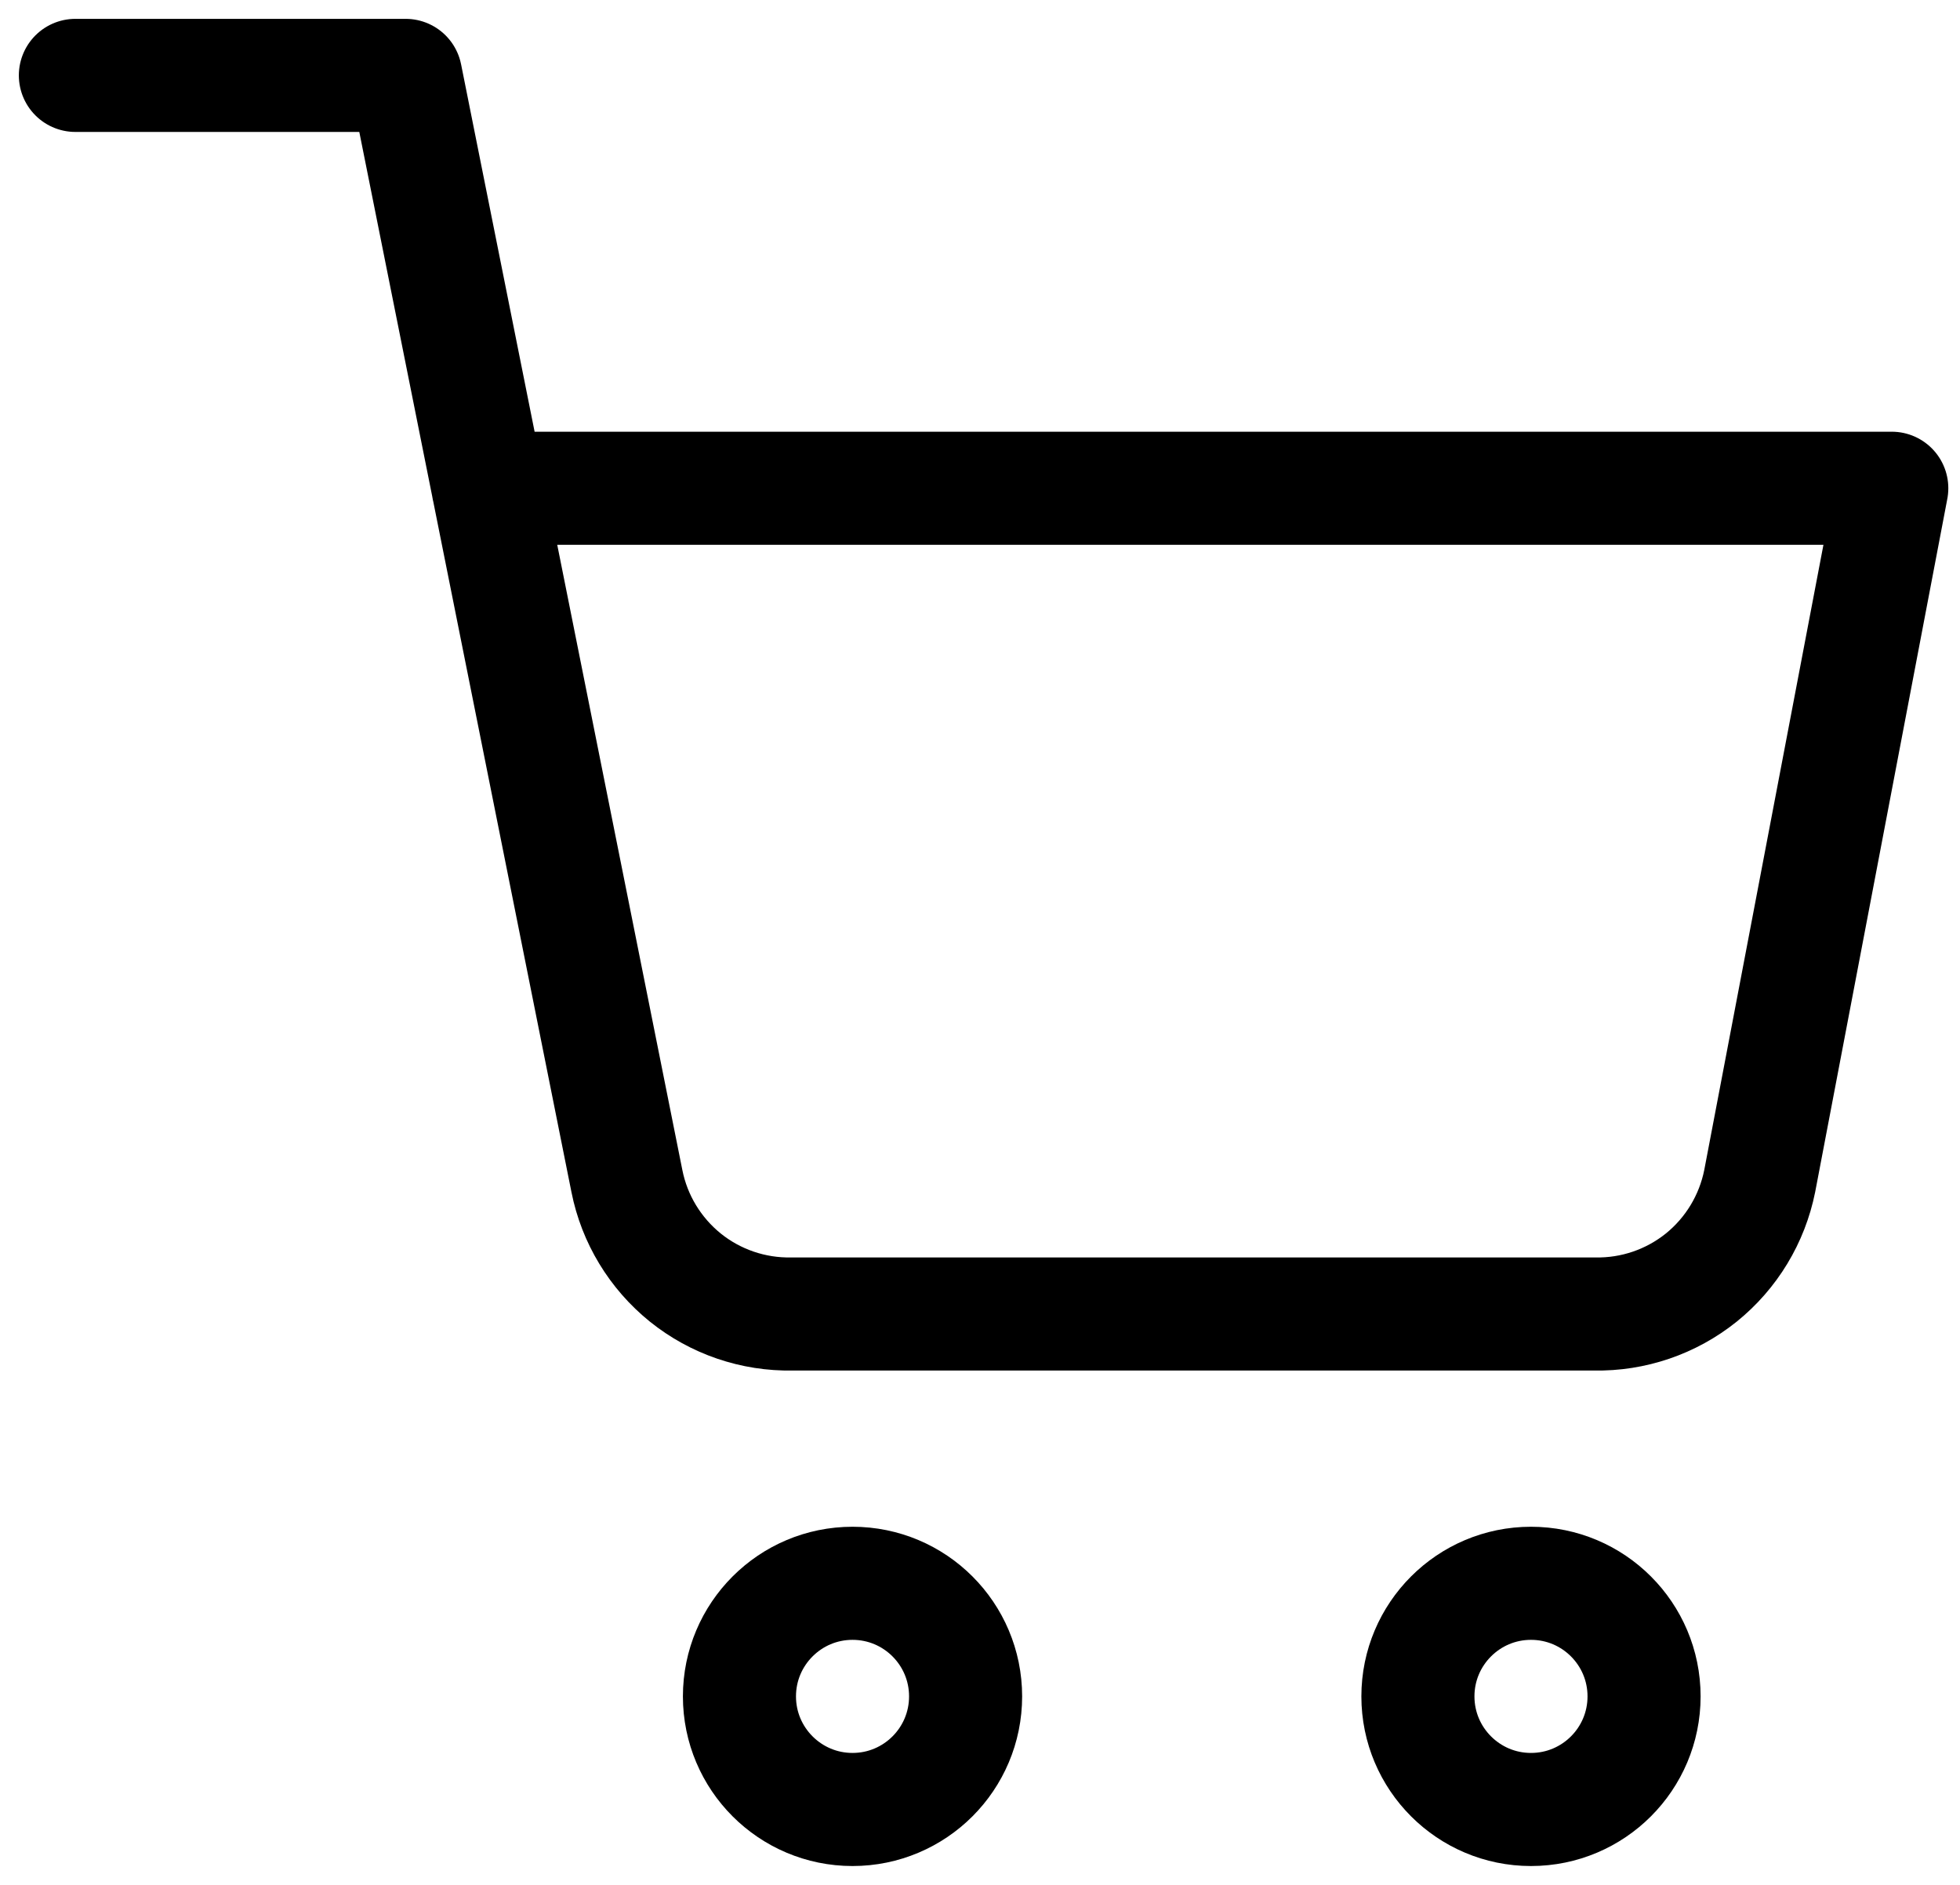
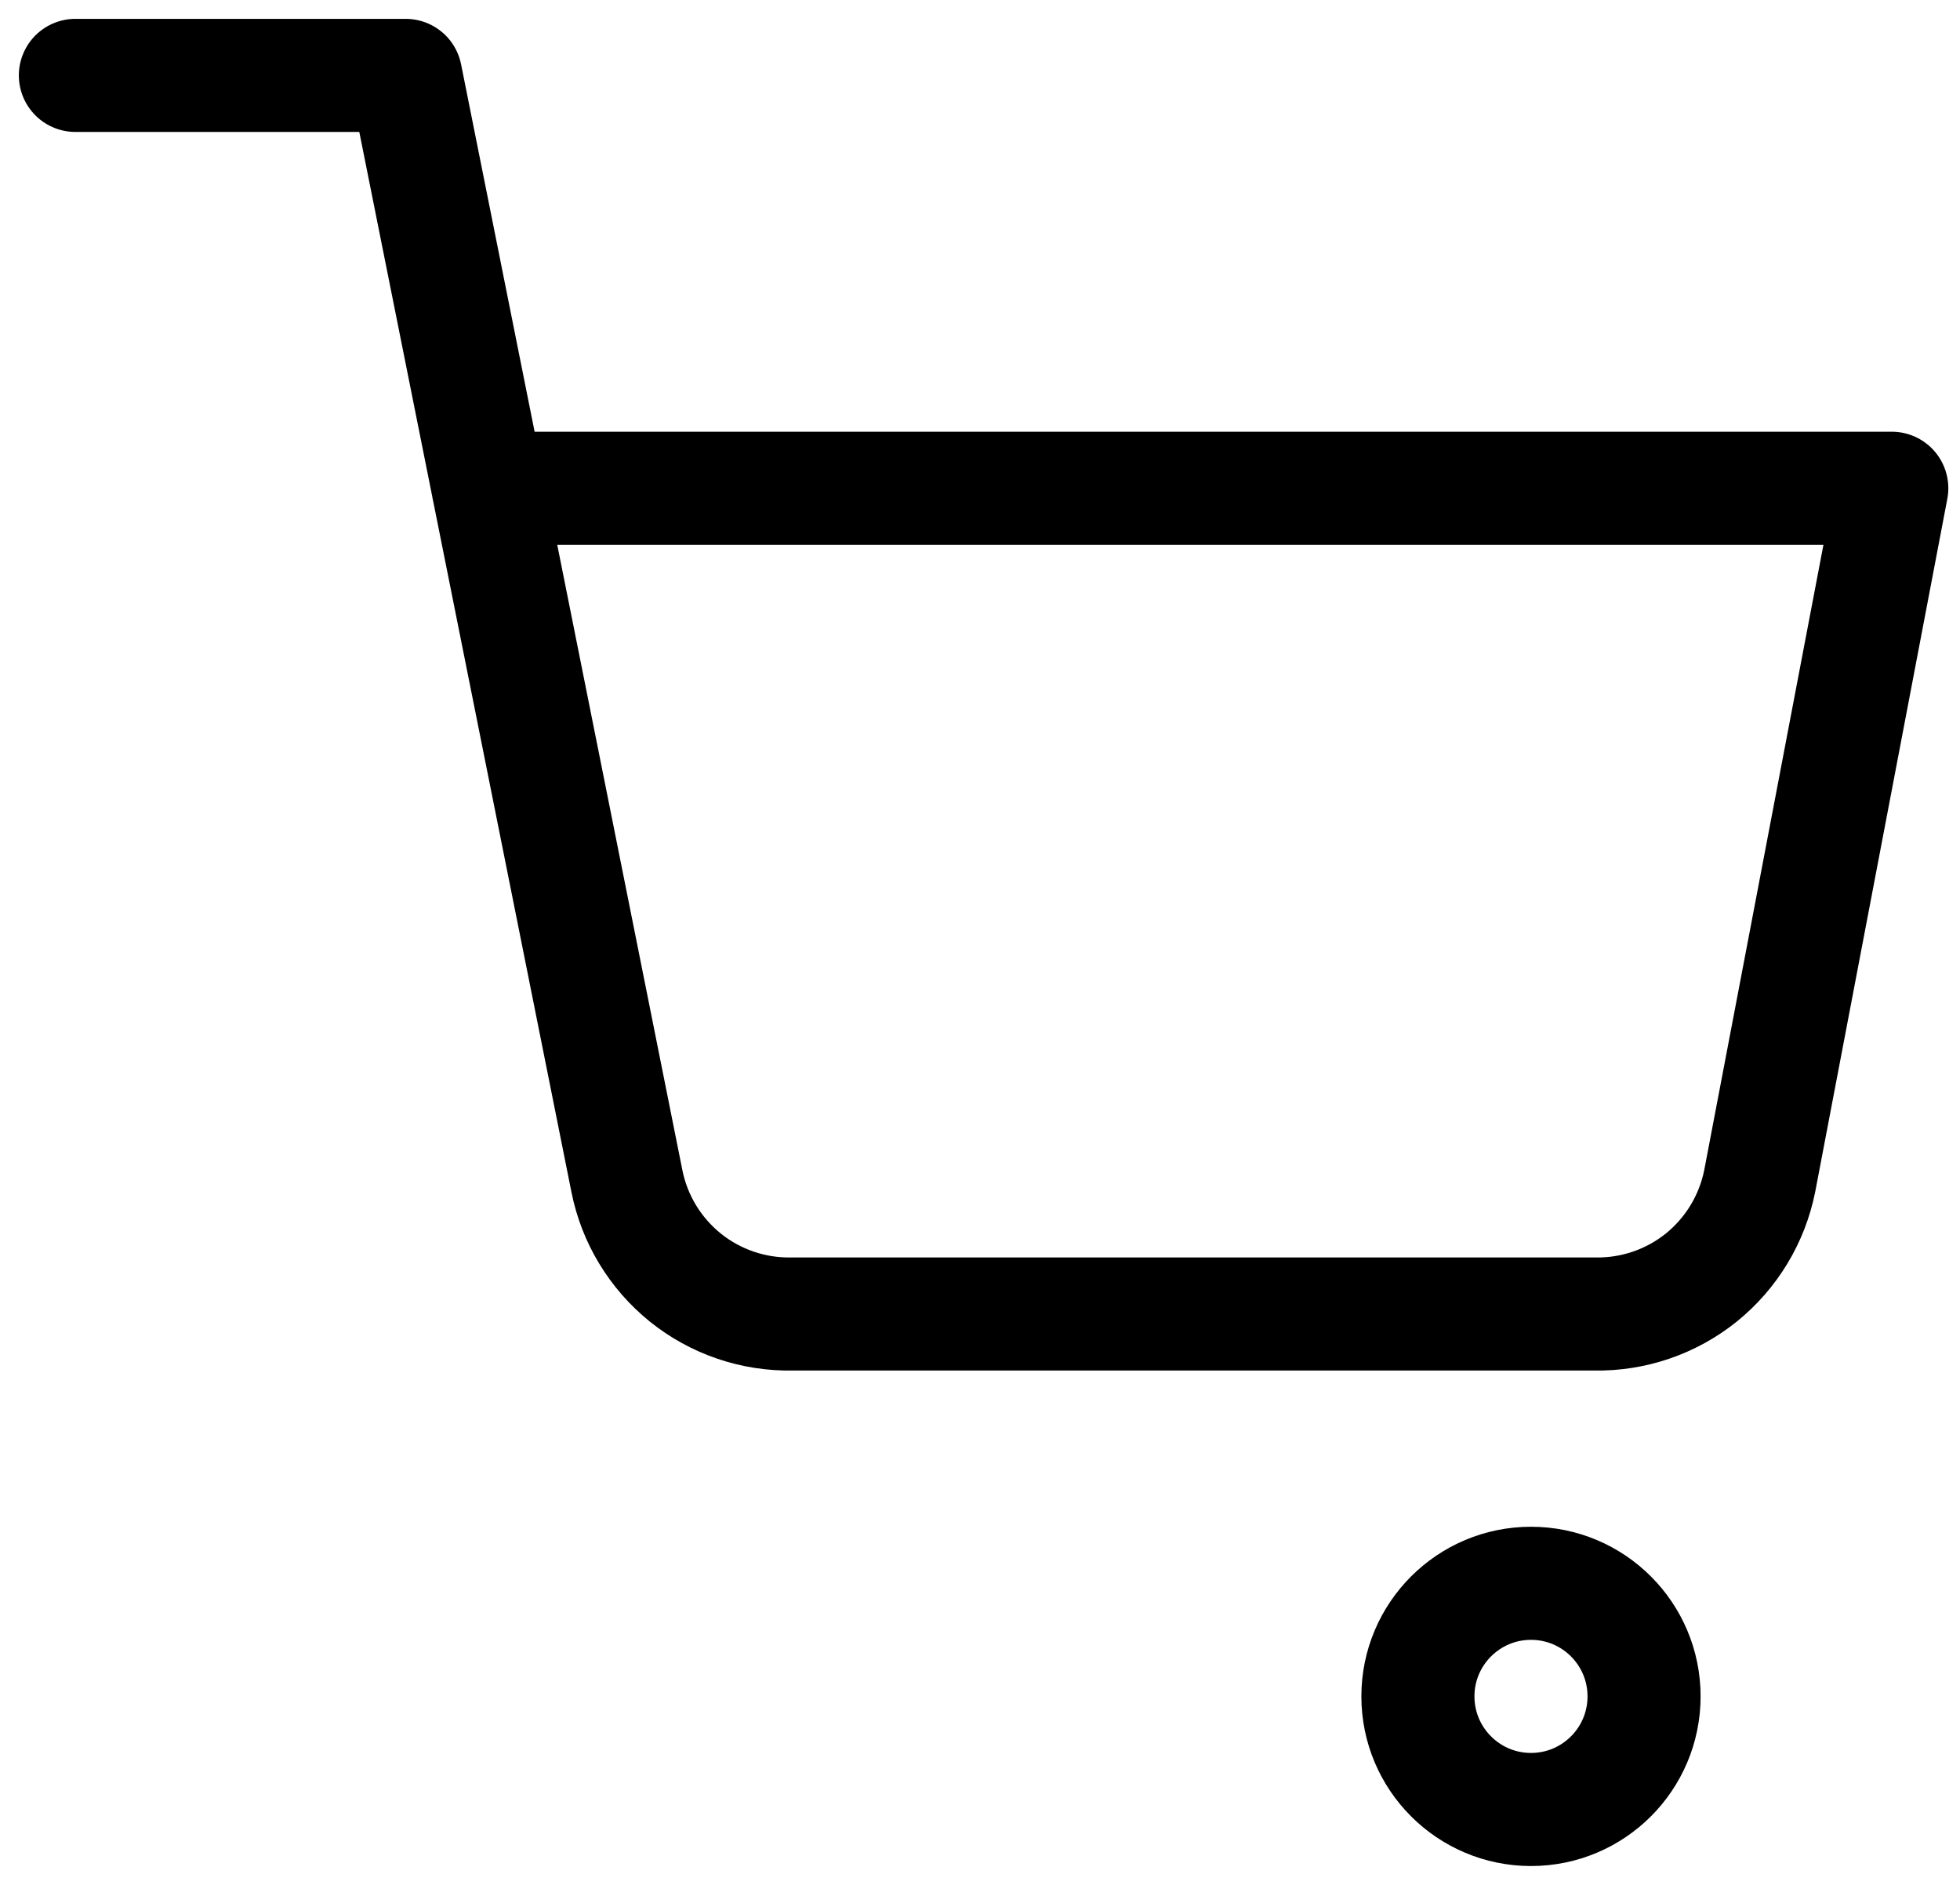
<svg xmlns="http://www.w3.org/2000/svg" width="26" height="25" viewBox="0 0 26 25" fill="none">
-   <path d="M11.309 24C12.138 24 12.809 23.328 12.809 22.5C12.809 21.672 12.138 21 11.309 21C10.481 21 9.809 21.672 9.809 22.5C9.809 23.328 10.481 24 11.309 24Z" stroke="black" stroke-width="1.5" stroke-linecap="round" stroke-linejoin="round" />
  <path d="M20.309 24C21.138 24 21.809 23.328 21.809 22.5C21.809 21.672 21.138 21 20.309 21C19.481 21 18.809 21.672 18.809 22.5C18.809 23.328 19.481 24 20.309 24Z" stroke="black" stroke-width="1.5" stroke-linecap="round" stroke-linejoin="round" />
  <path d="M1 1H5.381L8.316 15.665C8.416 16.169 8.691 16.622 9.091 16.945C9.491 17.267 9.993 17.438 10.507 17.428H21.152C21.666 17.438 22.167 17.267 22.568 16.945C22.968 16.622 23.242 16.169 23.343 15.665L25.095 6.476H6.476" stroke="black" stroke-width="1.5" stroke-linecap="round" stroke-linejoin="round" />
</svg>